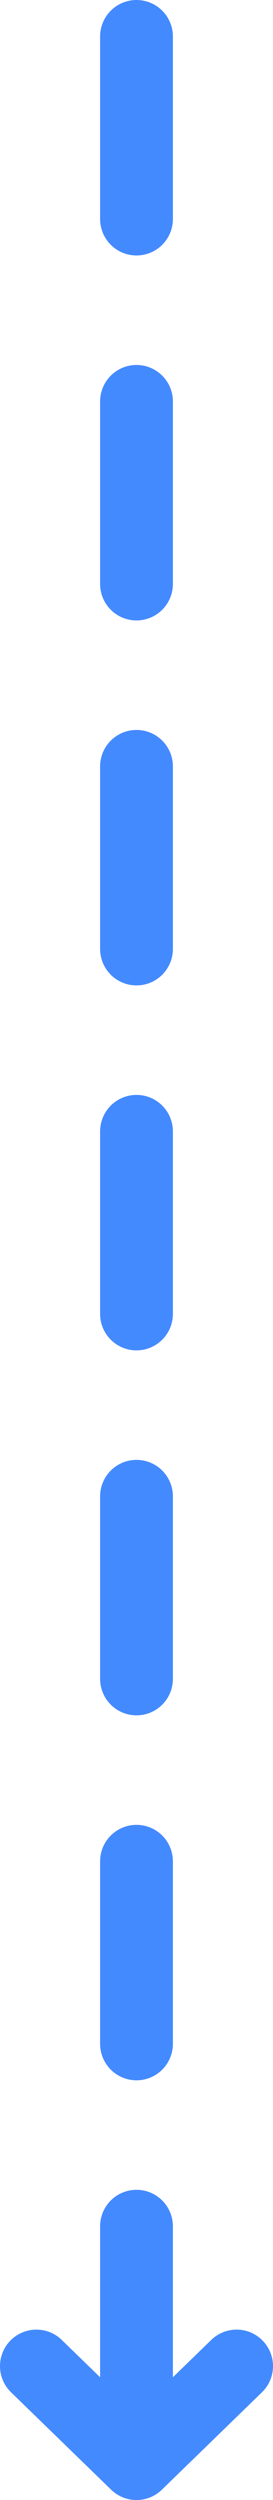
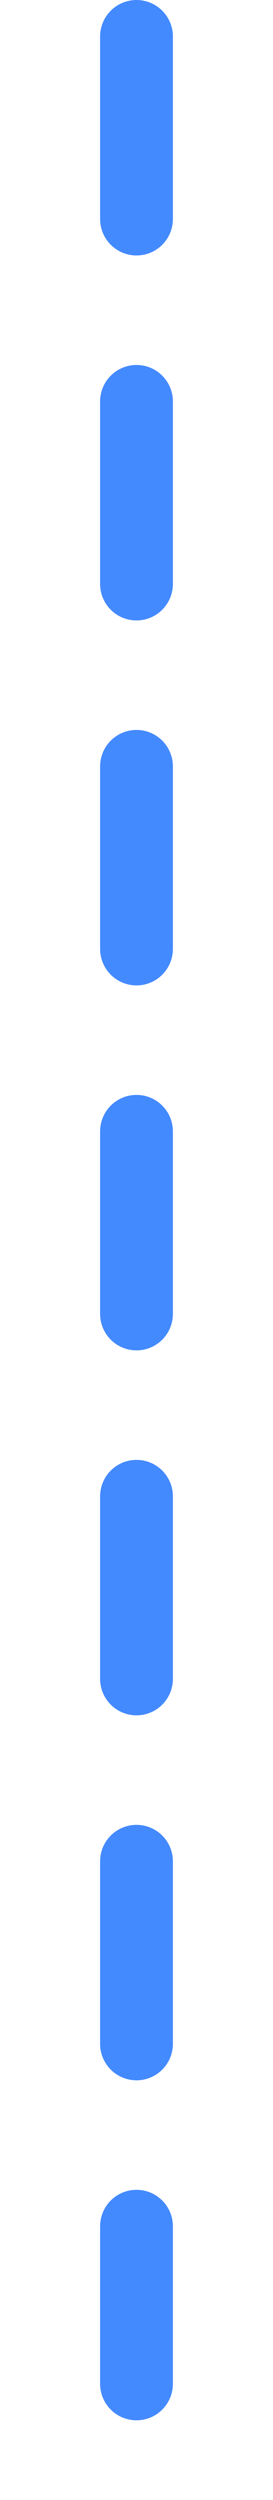
<svg xmlns="http://www.w3.org/2000/svg" width="15" height="137" viewBox="0 0 15 137" fill="none">
  <path d="M7.5 2L7.5 130.631" stroke="#448AFF" stroke-width="4" stroke-linecap="round" stroke-linejoin="round" stroke-dasharray="10 10" />
-   <path d="M13 129.661L7.5 135L2 129.661" stroke="#448AFF" stroke-width="4" stroke-linecap="round" stroke-linejoin="round" />
</svg>